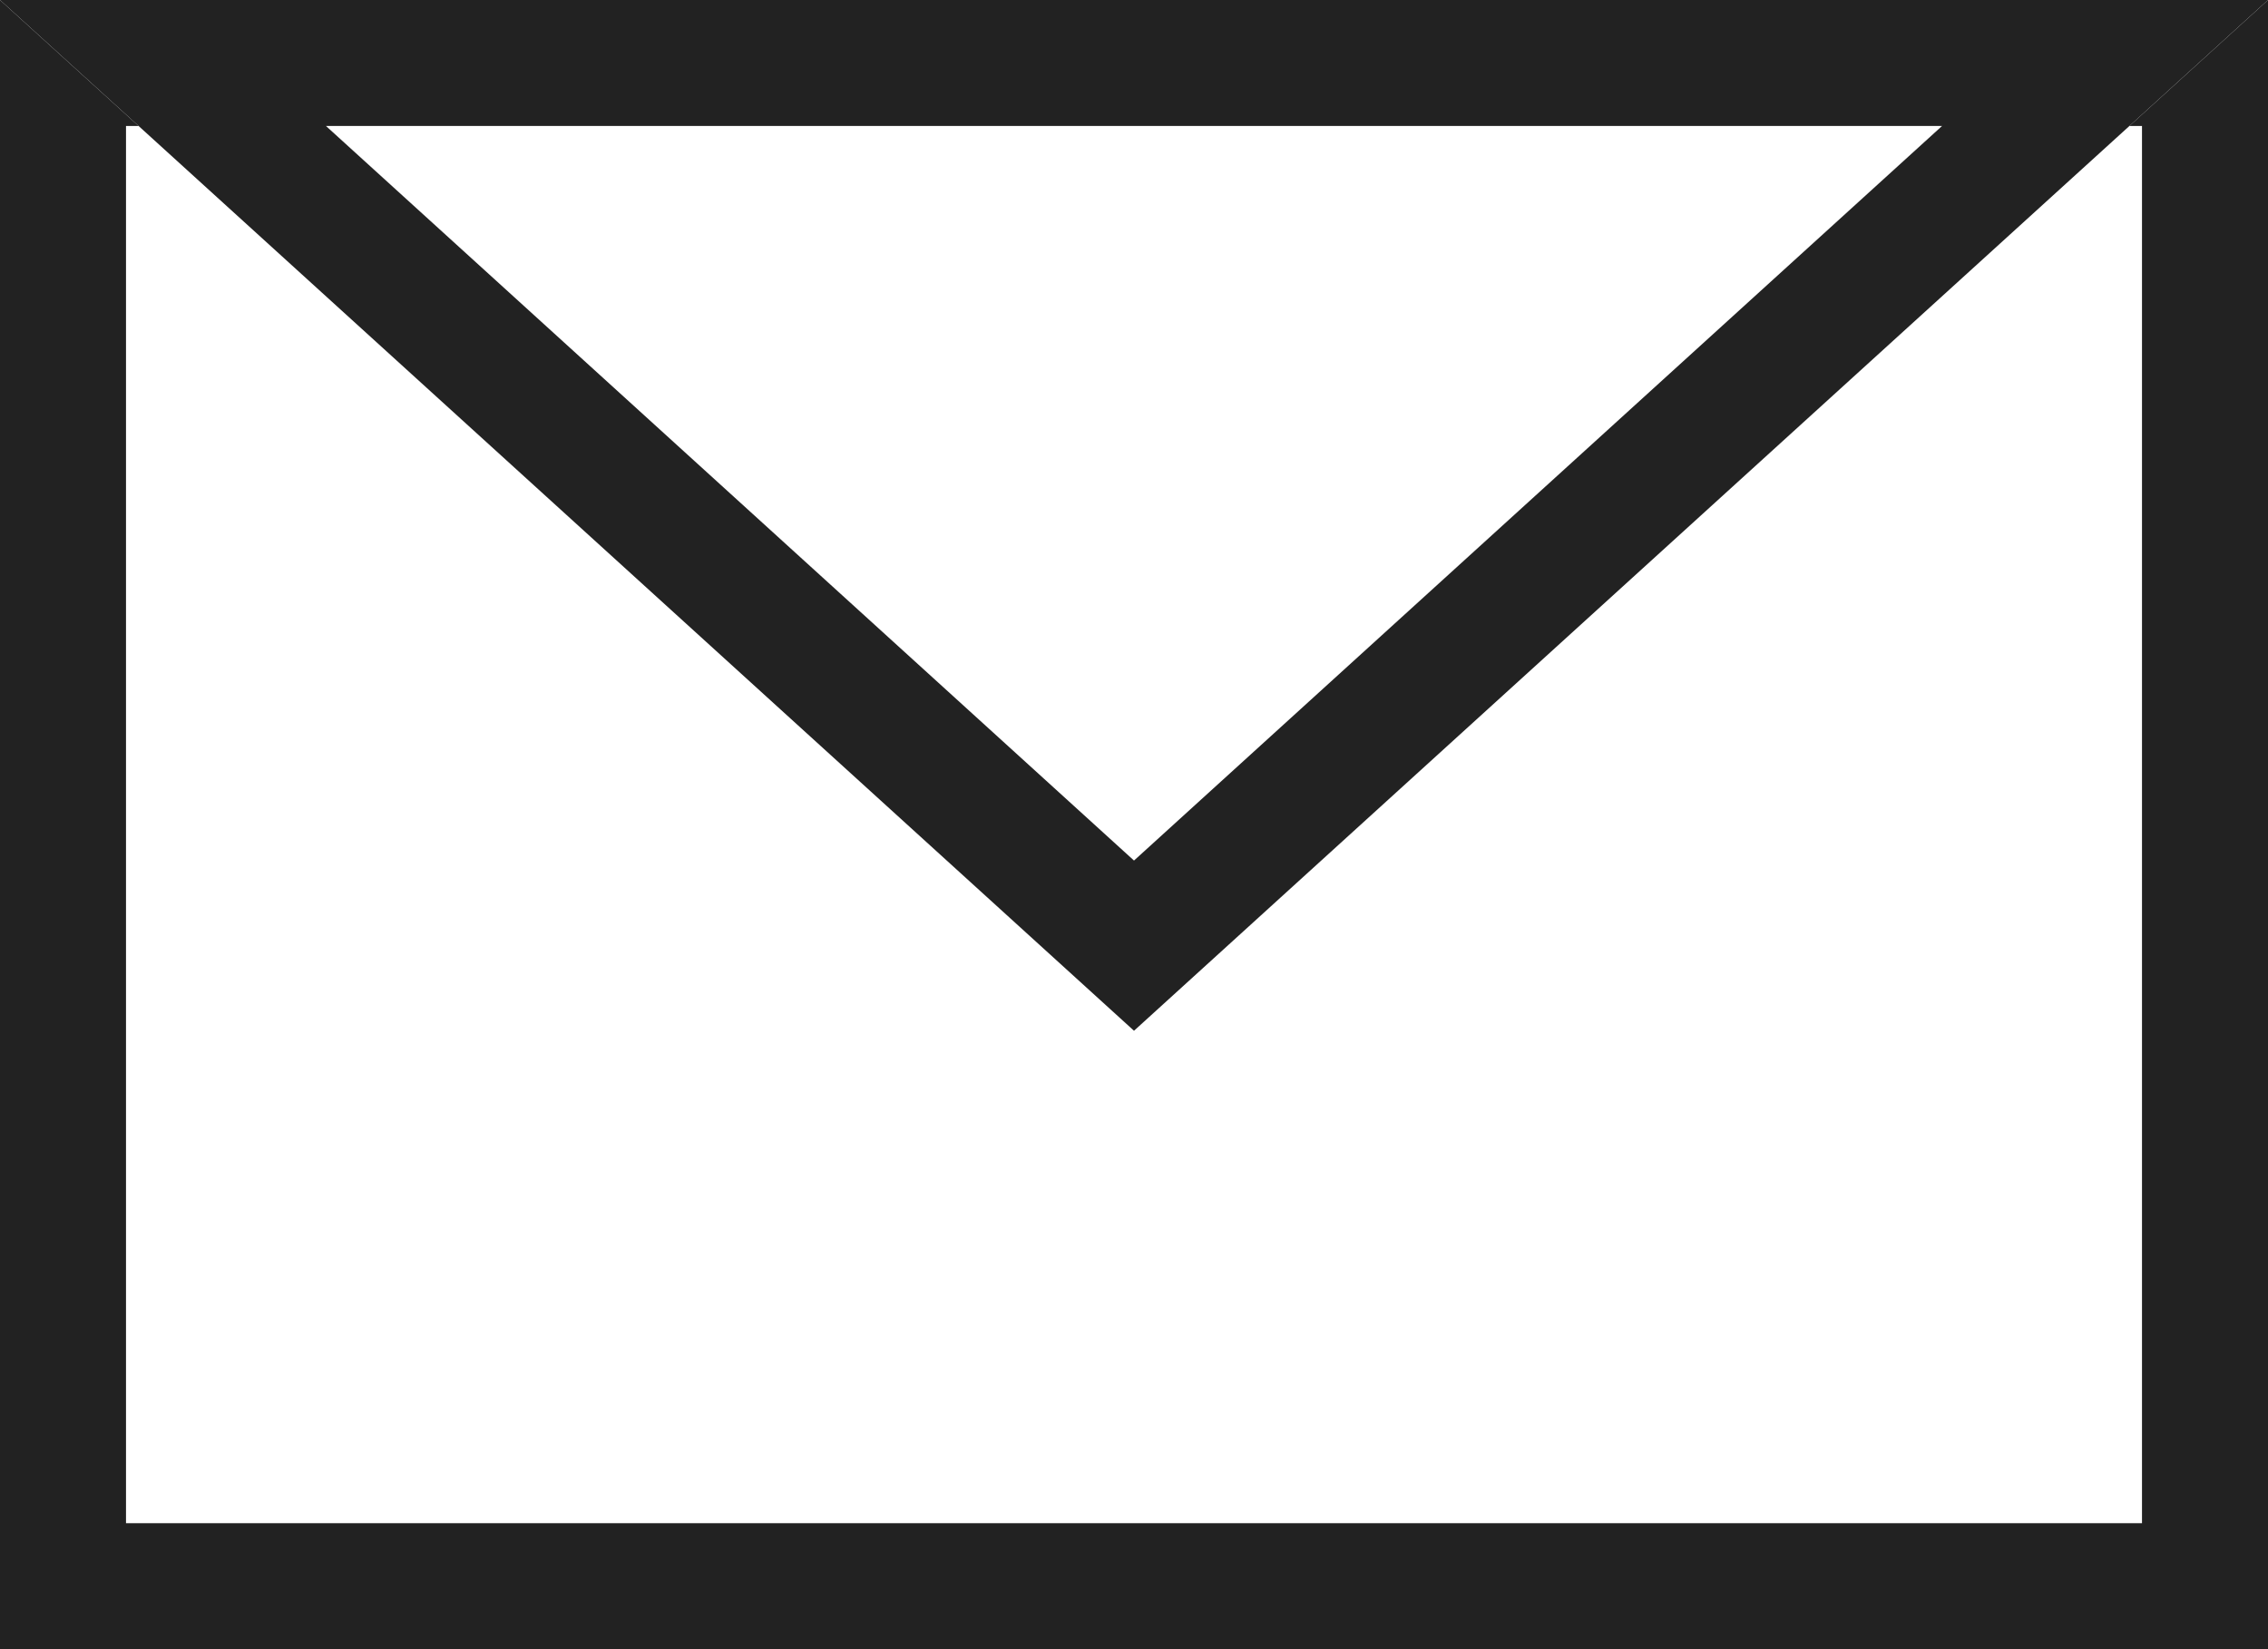
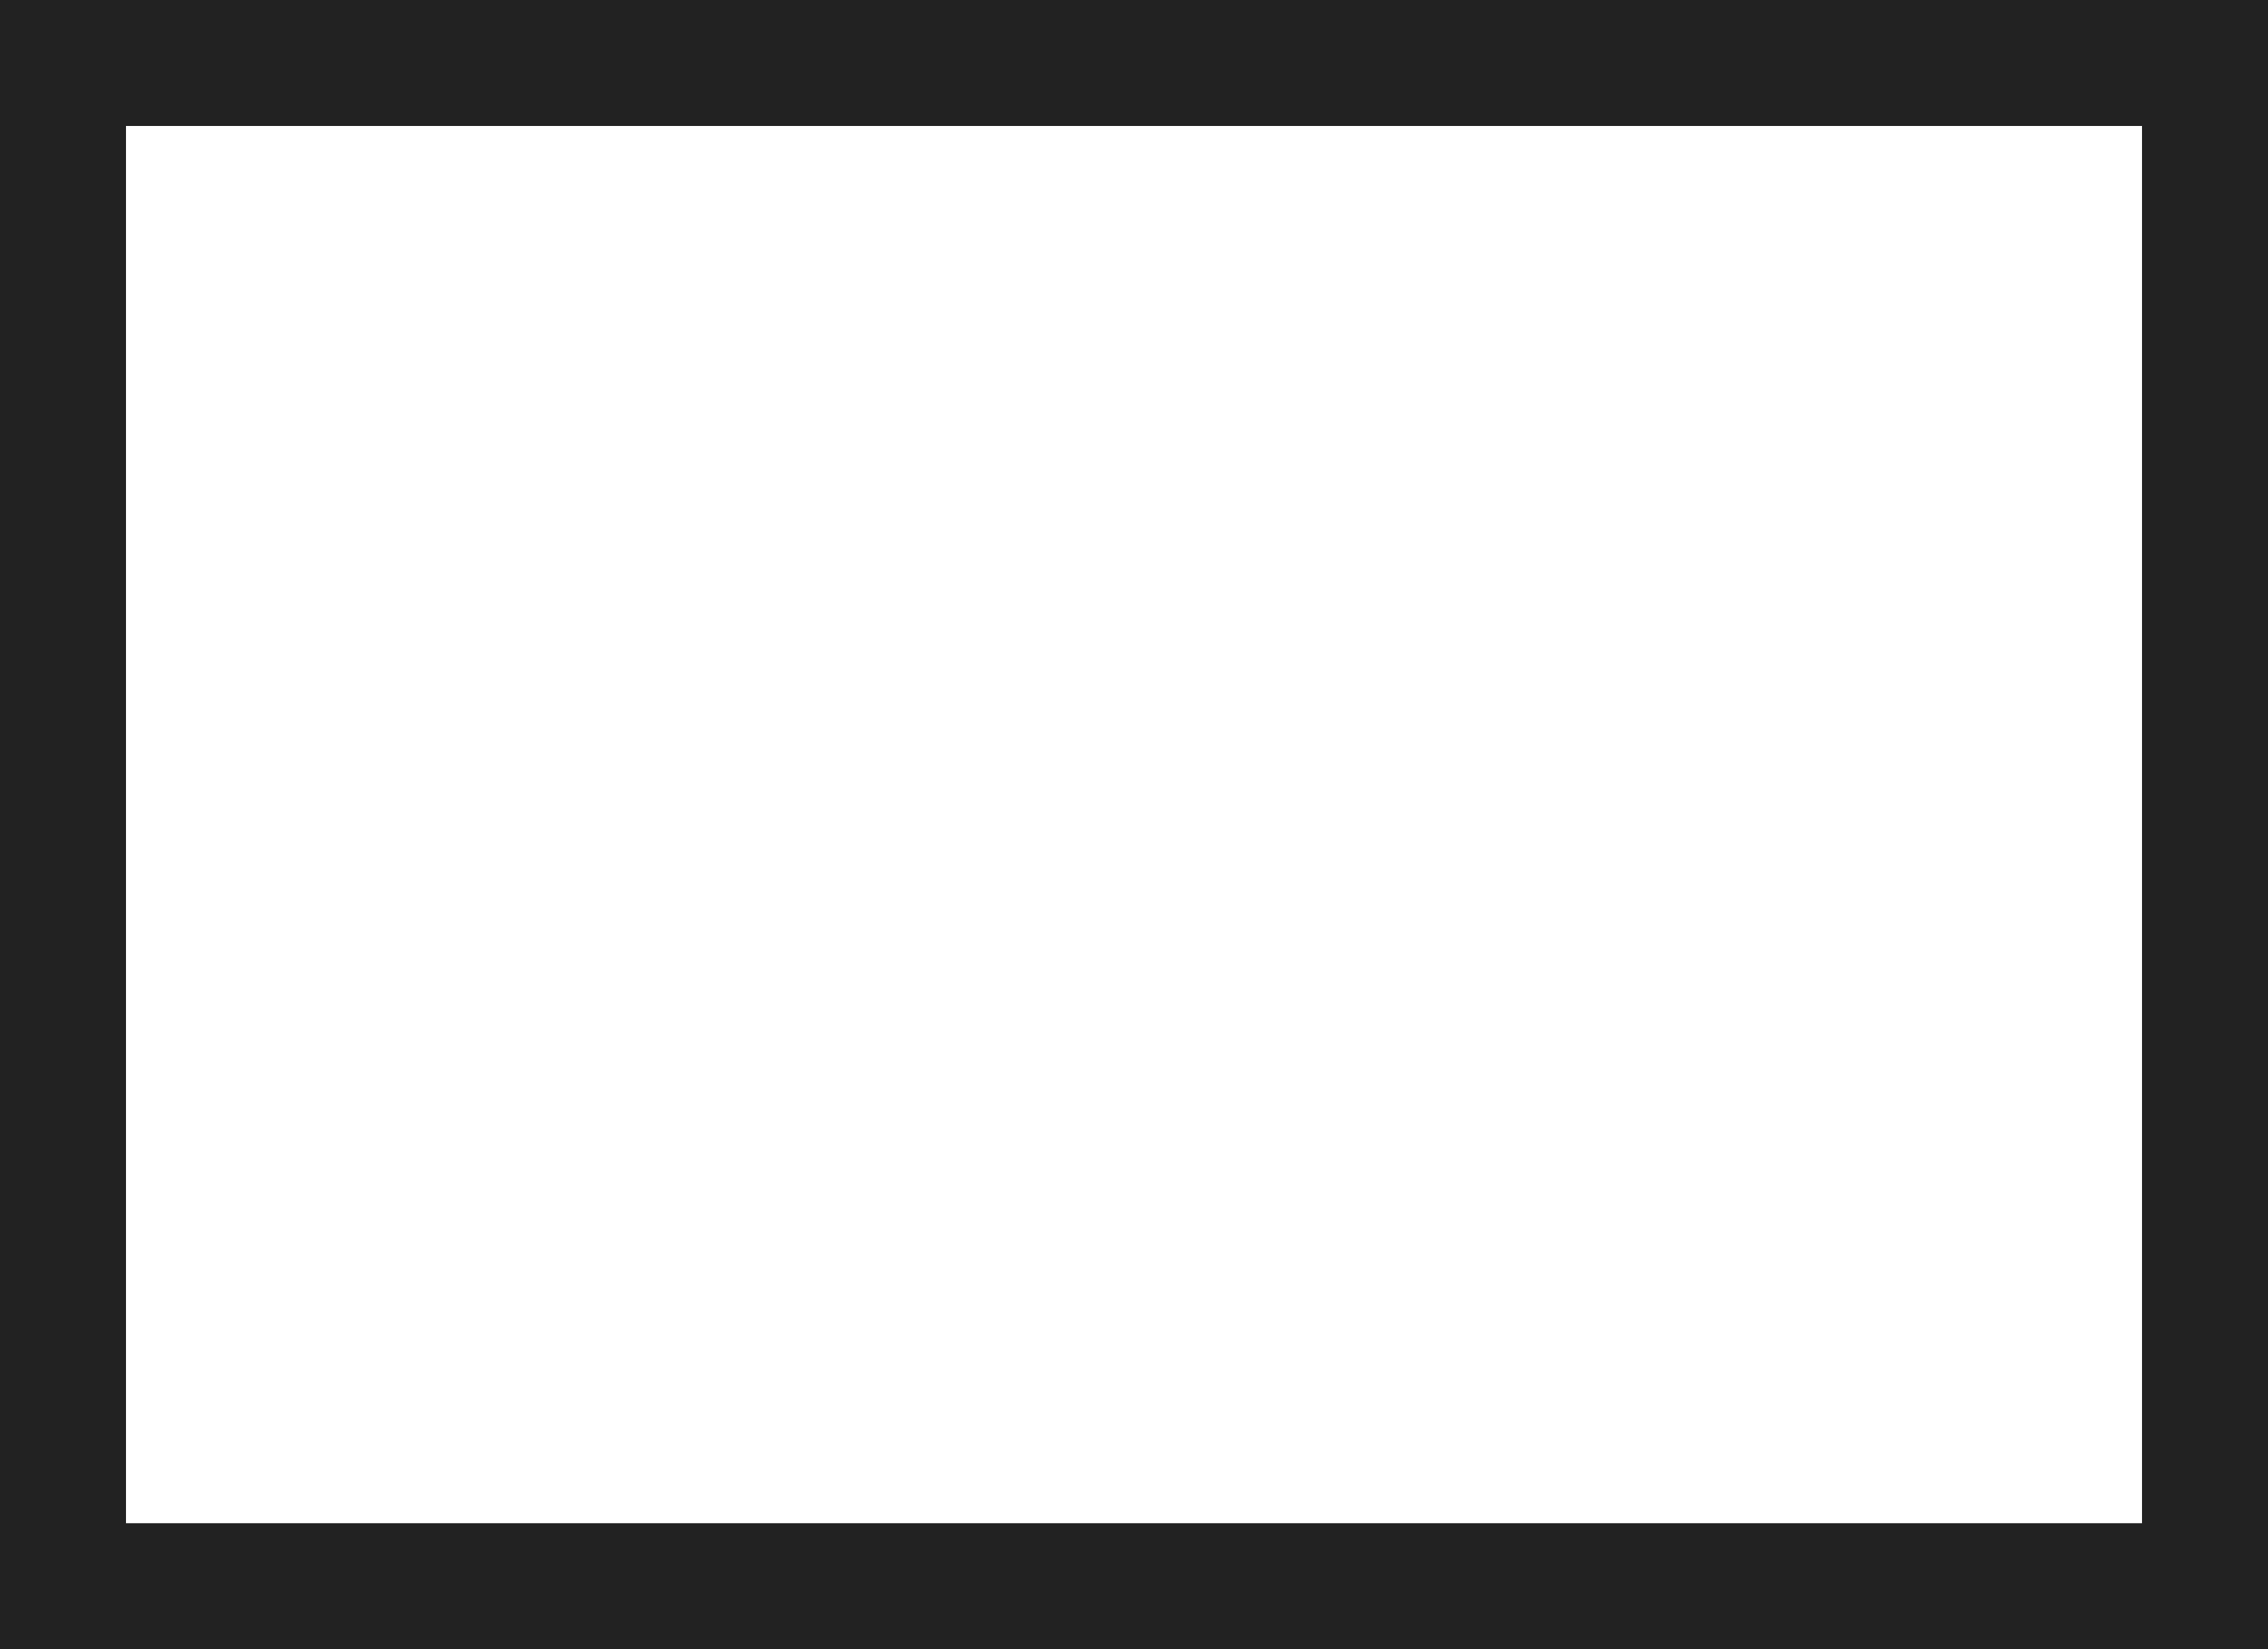
<svg xmlns="http://www.w3.org/2000/svg" width="18" height="13.091" viewBox="0 0 18 13.091">
  <g transform="translate(-1183 -68)">
-     <rect width="18" height="13.091" transform="translate(1183 68)" fill="#fff" />
    <path d="M1,1V12.091H17V1H1M0,0H18V13.091H0Z" transform="translate(1183 68)" fill="#222" />
-     <path d="M9,0l9,8.182H0Z" transform="translate(1201 76.182) rotate(180)" fill="#fff" />
-     <path d="M9,1.351,2.587,7.182H15.413L9,1.351M9,0l9,8.182H0Z" transform="translate(1201 76.182) rotate(180)" fill="#222" />
  </g>
</svg>